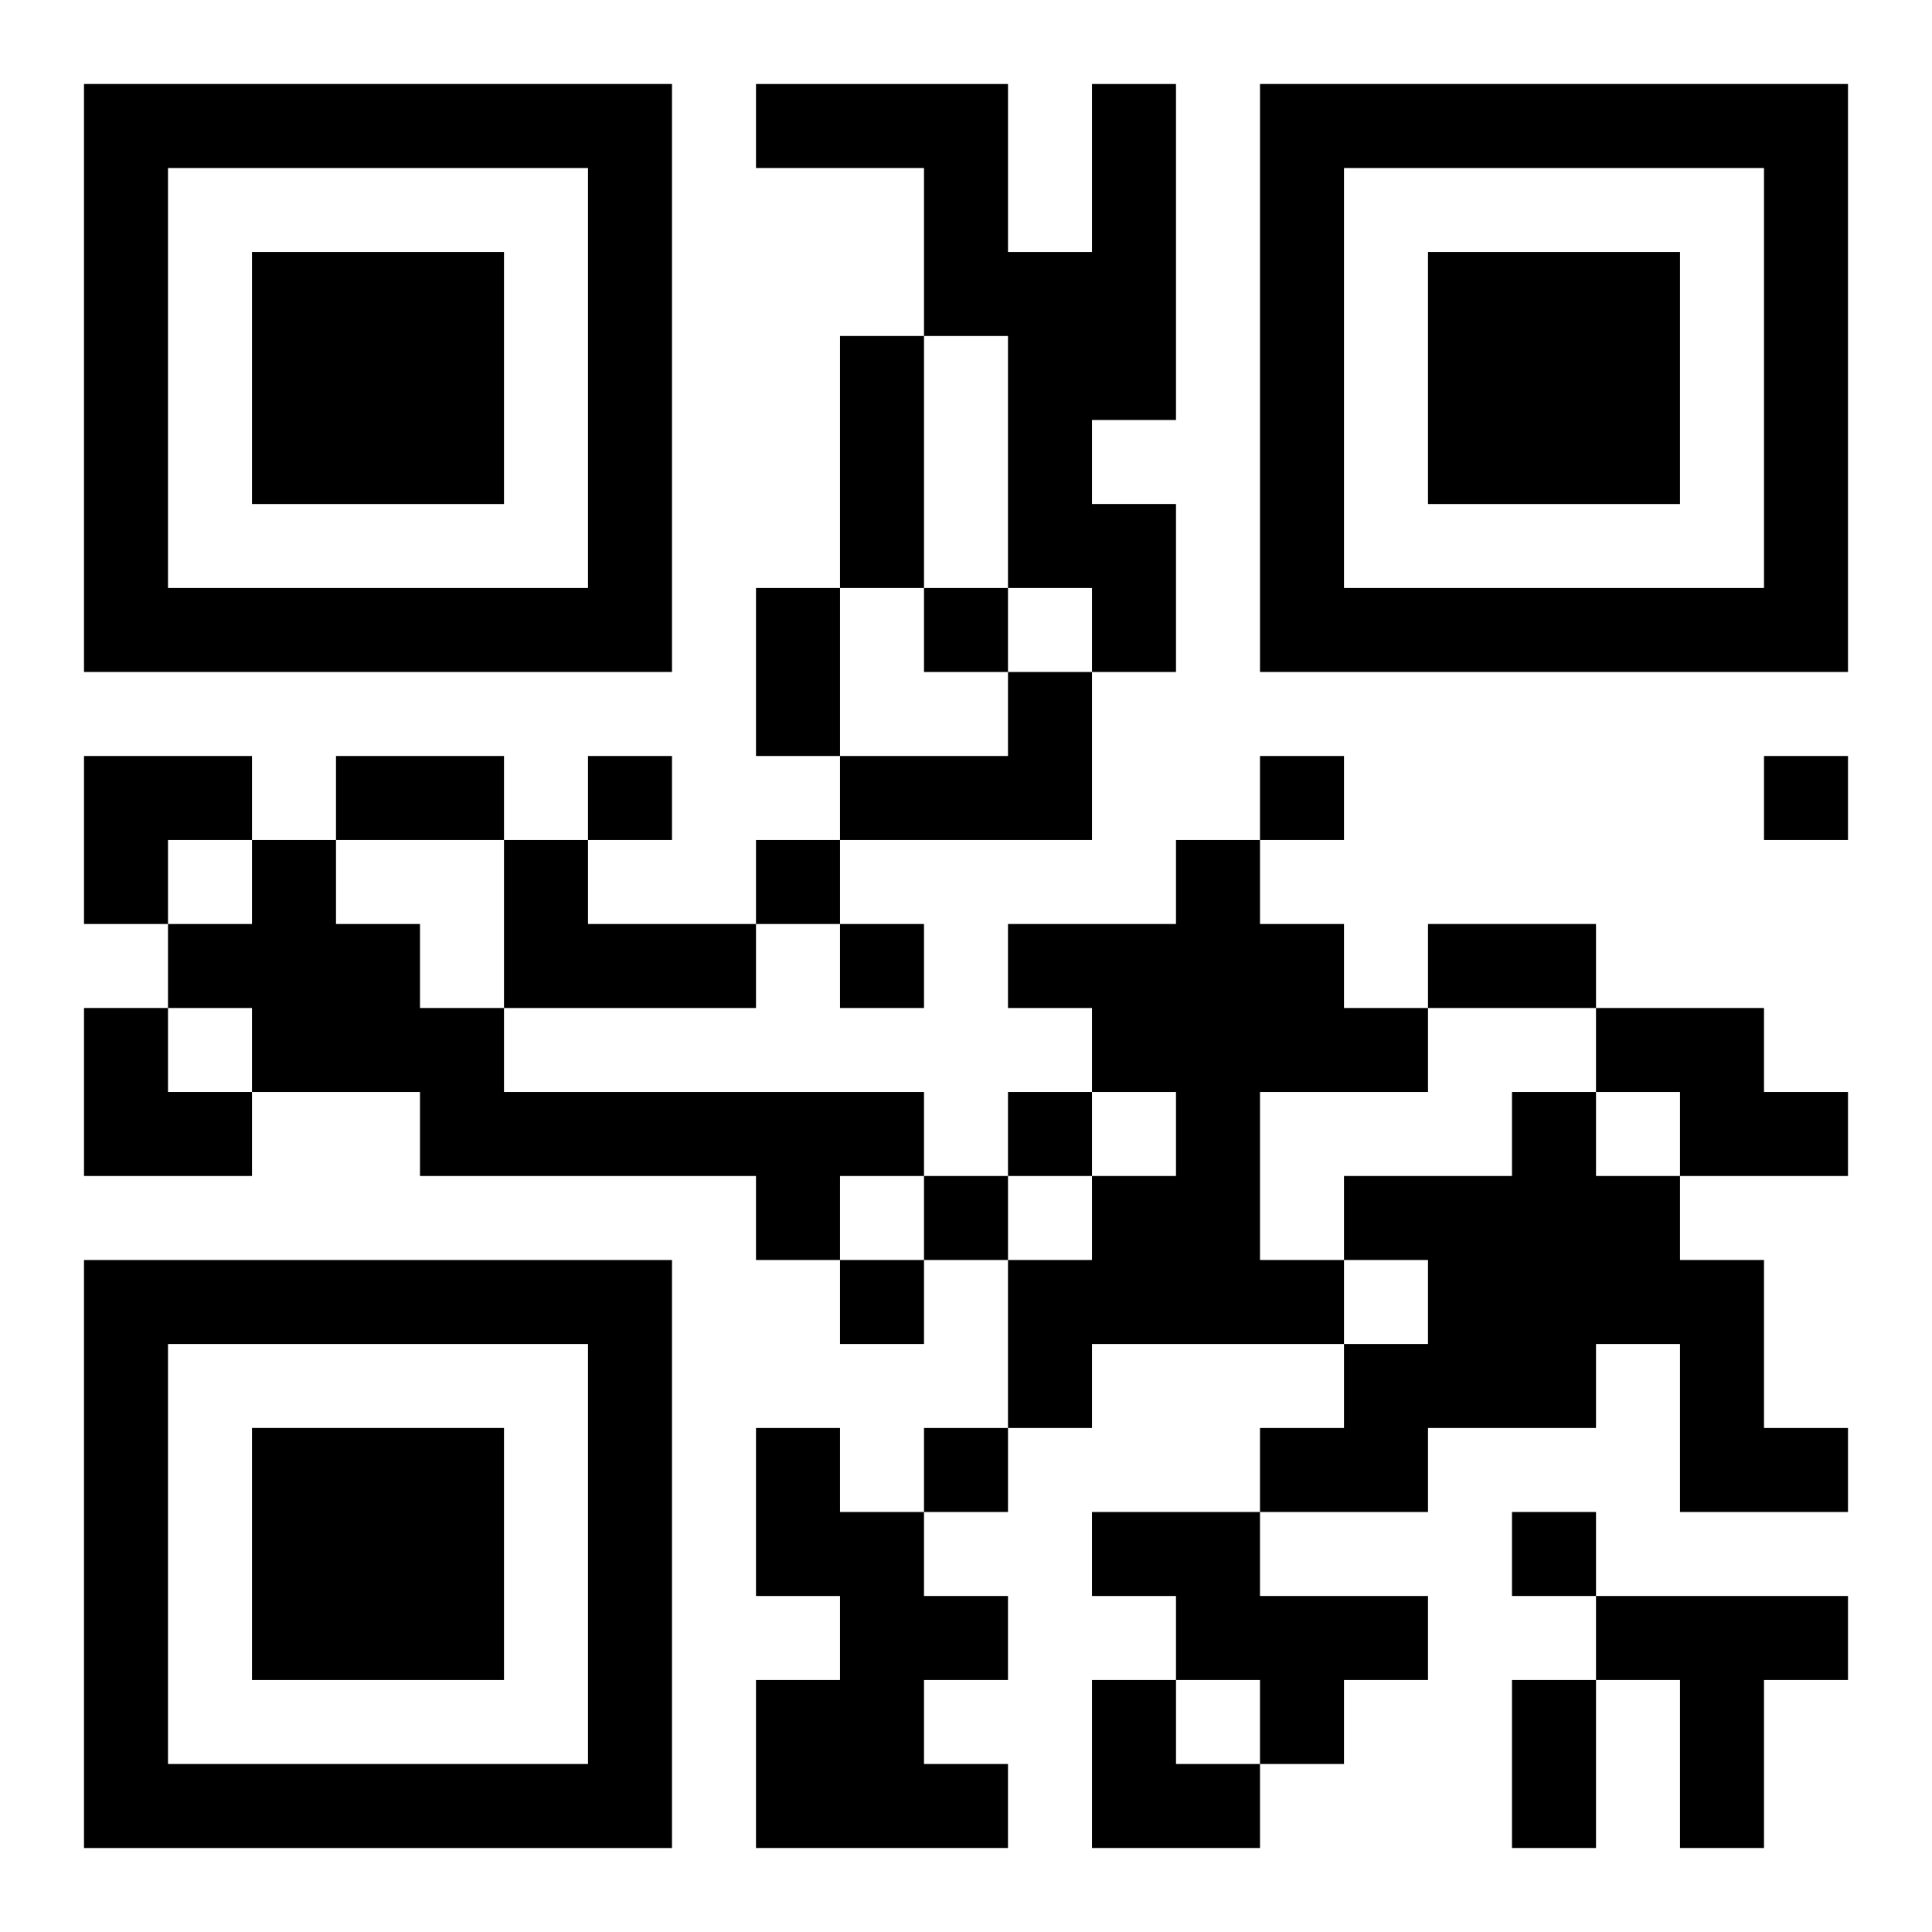
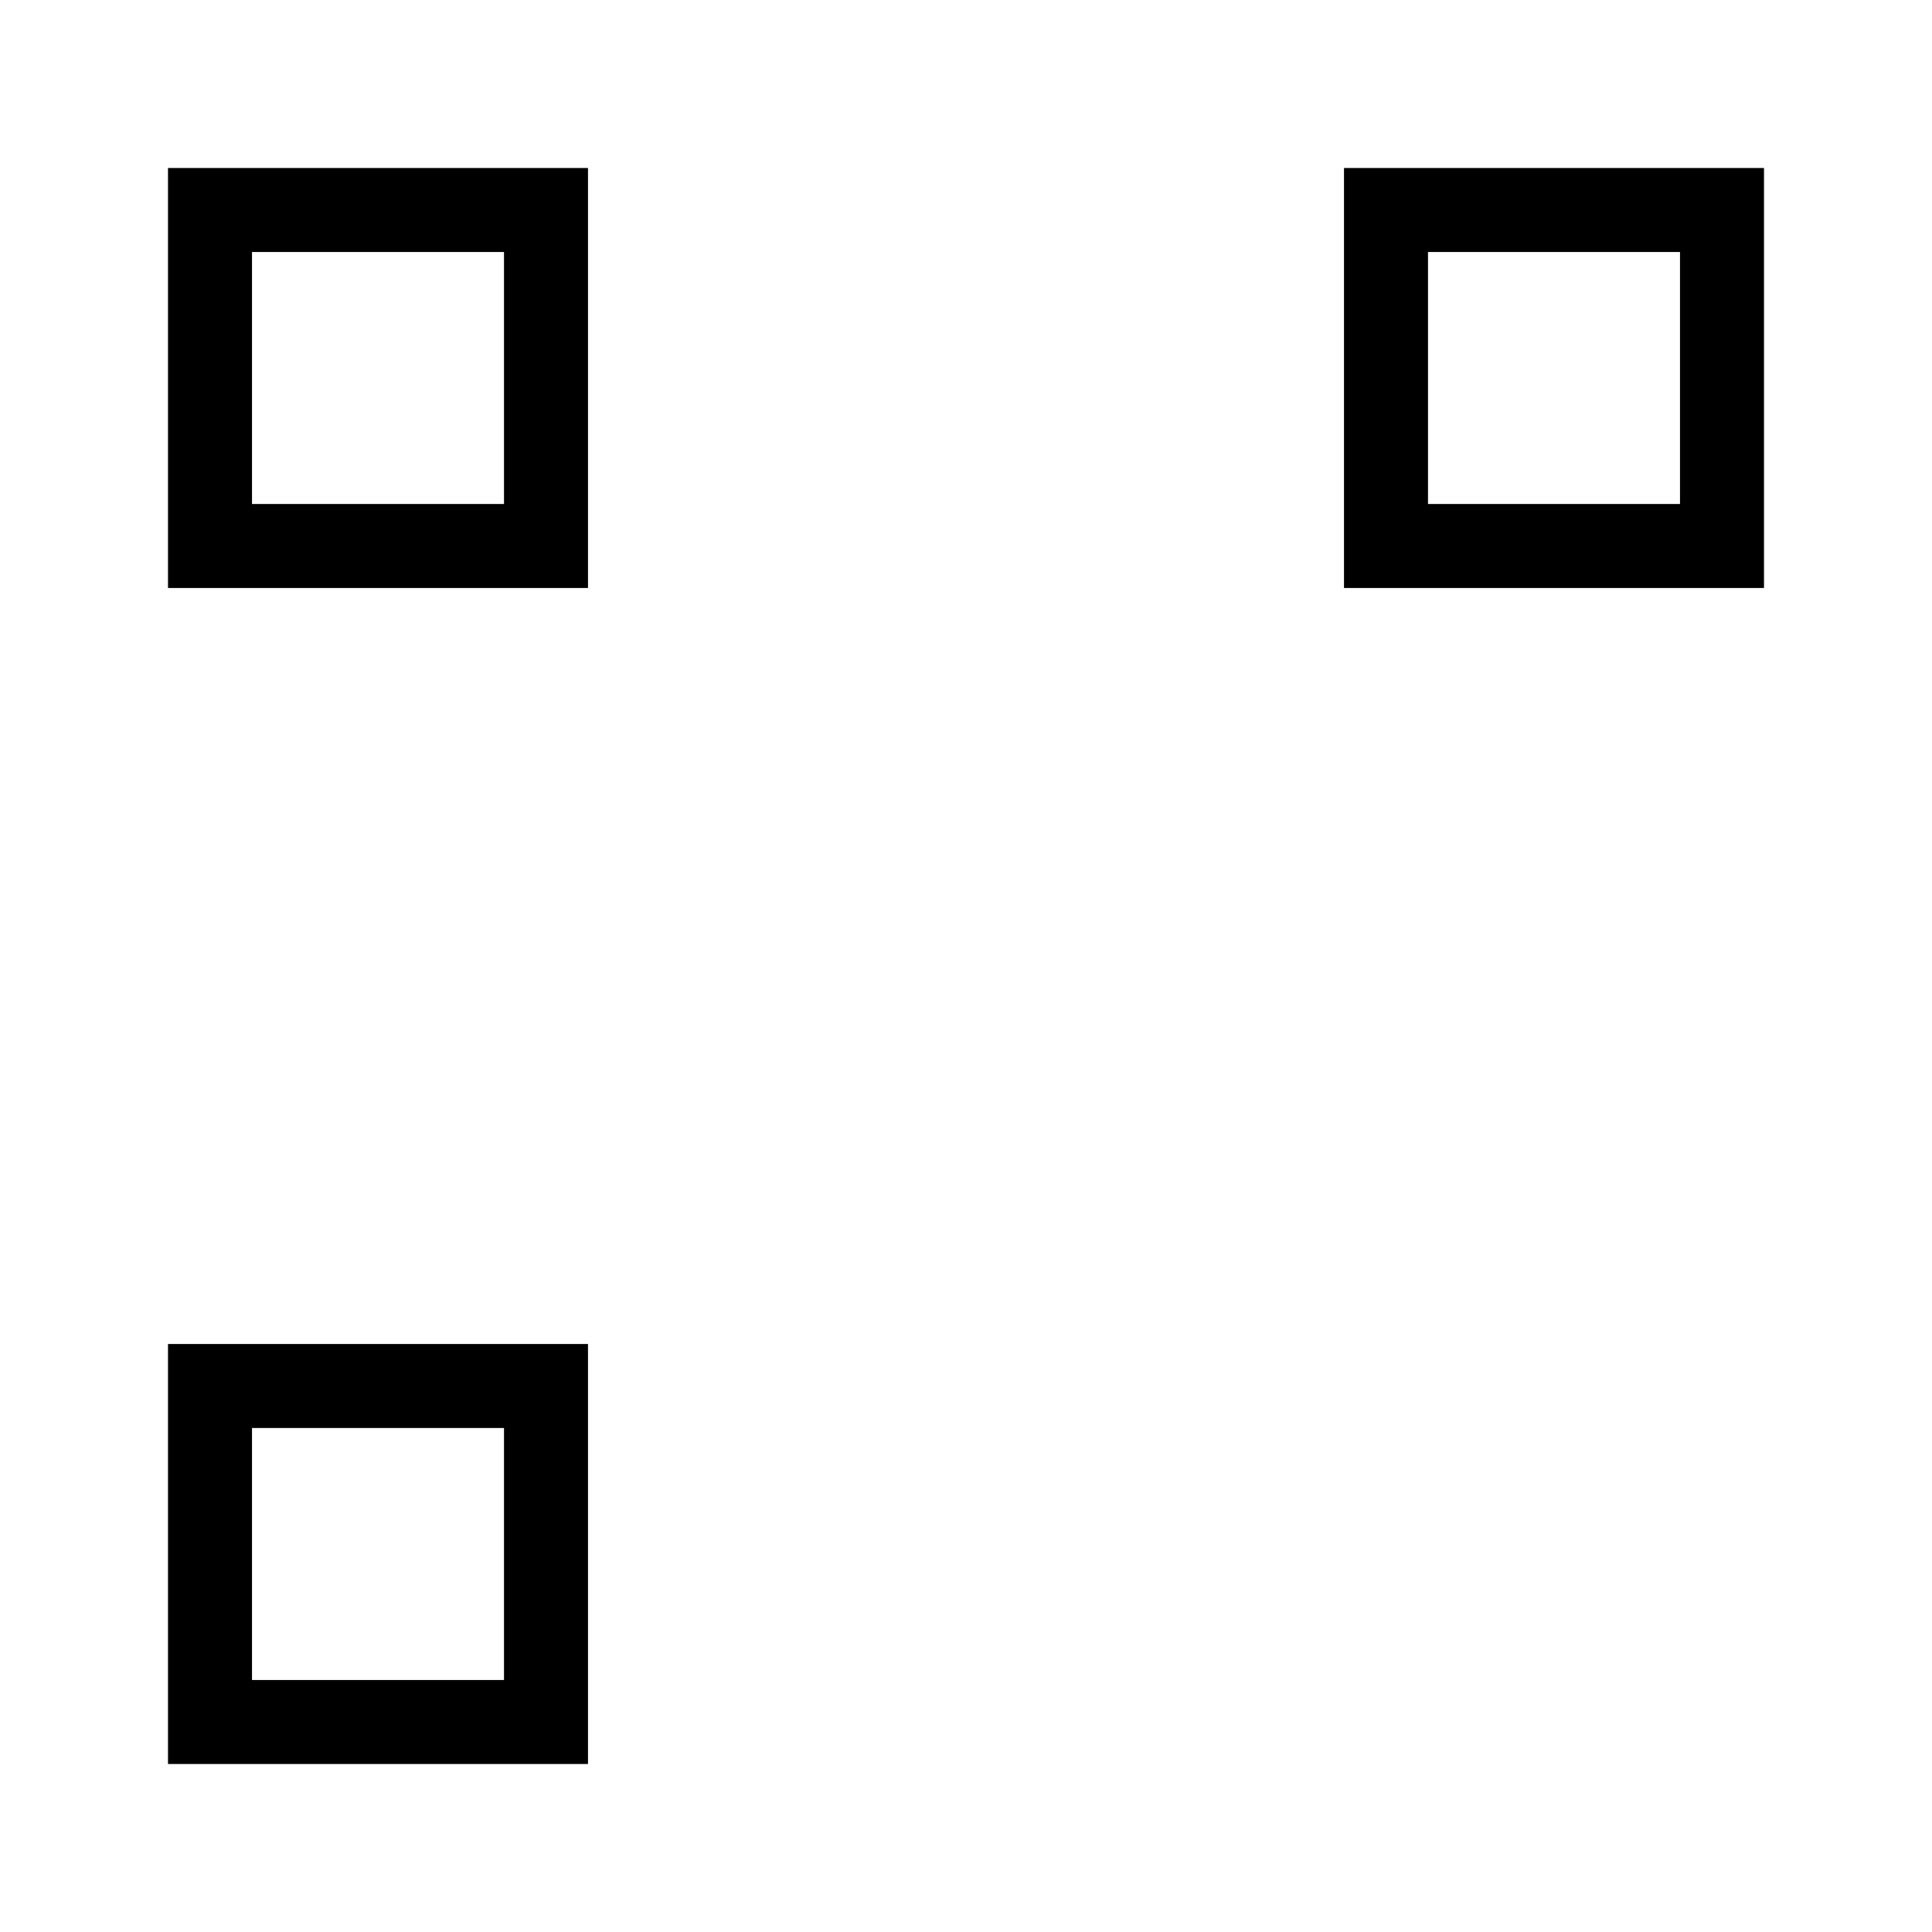
<svg xmlns="http://www.w3.org/2000/svg" xmlns:xlink="http://www.w3.org/1999/xlink" width="250" height="250" baseProfile="full" version="1.1" viewBox="-1 -1 23 23">
  <symbol id="a">
-     <path d="m0 7v7h7v-7h-7zm1 1h5v5h-5v-5zm1 1v3h3v-3h-3z" />
+     <path d="m0 7v7h7h-7zm1 1h5v5h-5v-5zm1 1v3h3v-3h-3z" />
  </symbol>
  <use y="-7" xlink:href="#a" />
  <use y="7" xlink:href="#a" />
  <use x="14" y="-7" xlink:href="#a" />
-   <path d="m12 0h1v4h-1v1h1v2h-1v-1h-1v-3h-1v-2h-2v-1h3v2h1v-2m-1 7h1v2h-3v-1h2v-1m-9 2h1v1h1v1h1v1h5v1h-1v1h-1v-1h-4v-1h-2v-1h-1v-1h1v-1m3 0h1v1h2v1h-3v-2m8 0h1v1h1v1h1v1h-2v2h1v1h-3v1h-1v-2h1v-1h1v-1h-1v-1h-1v-1h2v-1m5 2h2v1h1v1h-2v-1h-1v-1m-1 1h1v1h1v1h1v2h1v1h-2v-2h-1v1h-2v1h-2v-1h1v-1h1v-1h-1v-1h2v-1m-9 4h1v1h1v1h1v1h-1v1h1v1h-3v-2h1v-1h-1v-2m4 1h2v1h2v1h-1v1h-1v-1h-1v-1h-1v-1m6 1h3v1h-1v2h-1v-2h-1v-1m-8-12v1h1v-1h-1m-4 2v1h1v-1h-1m8 0v1h1v-1h-1m6 0v1h1v-1h-1m-12 1v1h1v-1h-1m1 1v1h1v-1h-1m2 2v1h1v-1h-1m-1 1v1h1v-1h-1m-1 1v1h1v-1h-1m1 2v1h1v-1h-1m7 1v1h1v-1h-1m-8-14h1v3h-1v-3m-1 3h1v2h-1v-2m-5 2h2v1h-2v-1m13 2h2v1h-2v-1m1 9h1v2h-1v-2m-17-11h2v1h-1v1h-1zm0 3h1v1h1v1h-2zm12 8h1v1h1v1h-2z" />
</svg>